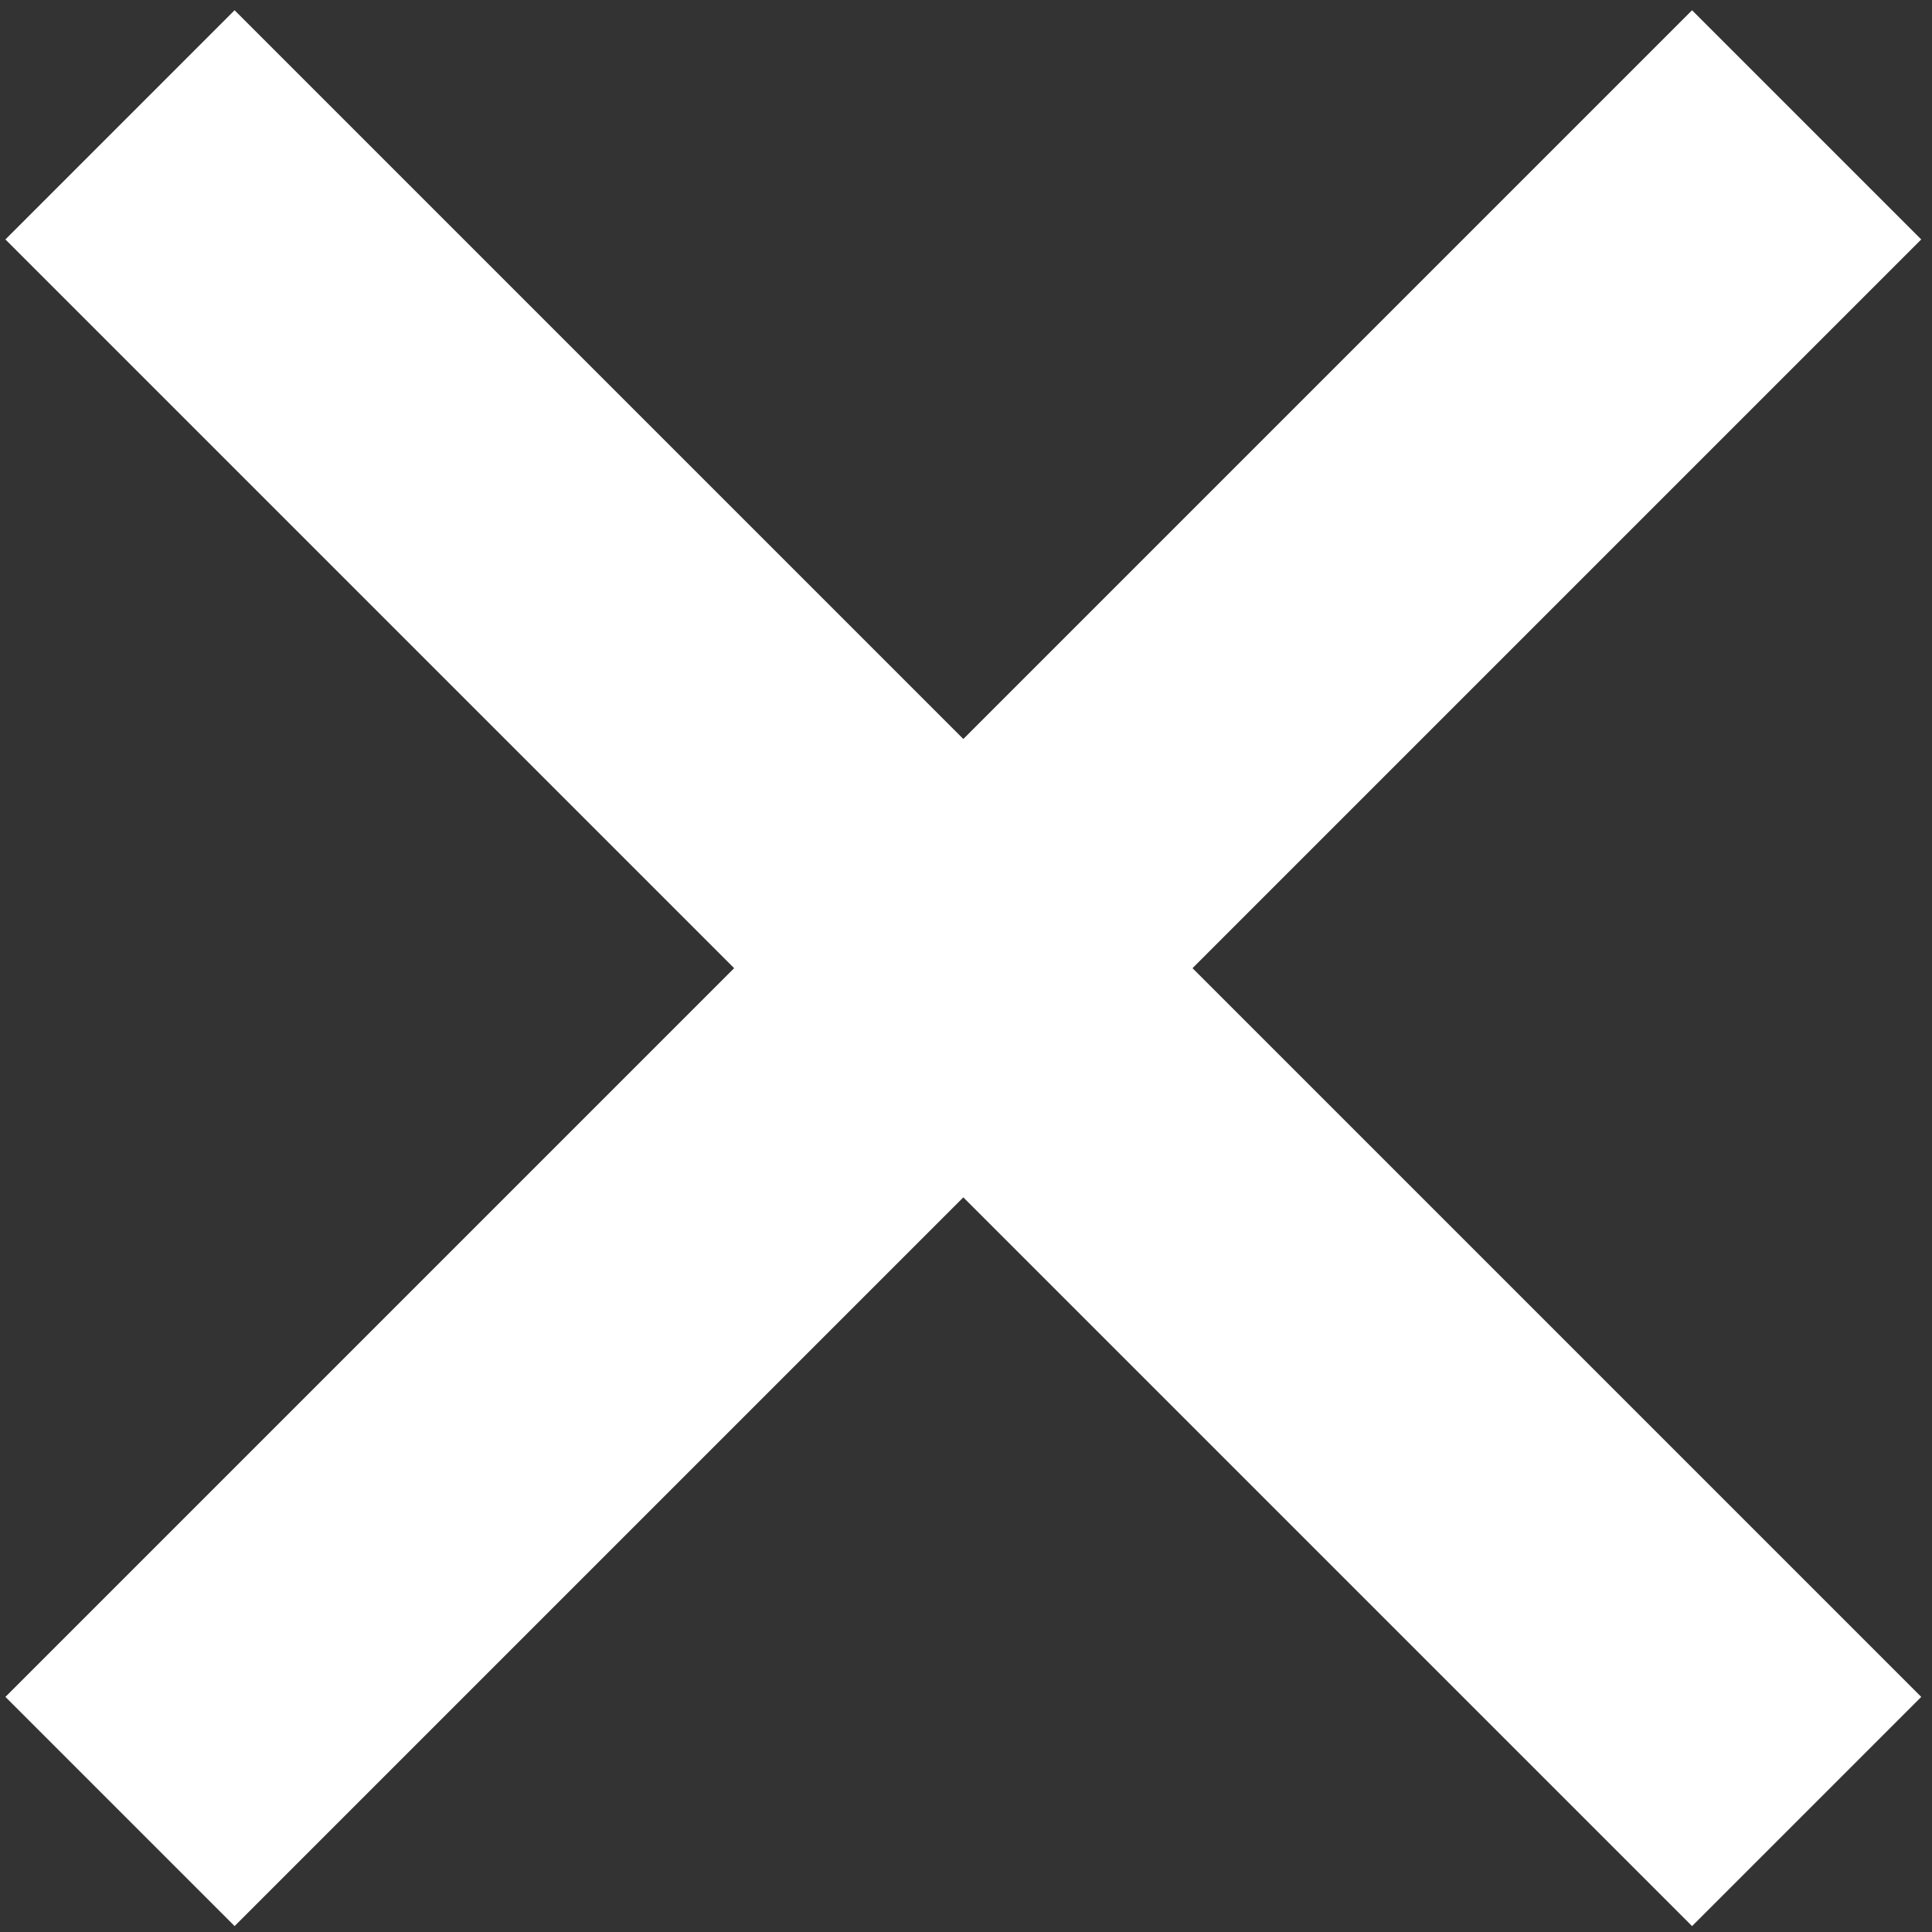
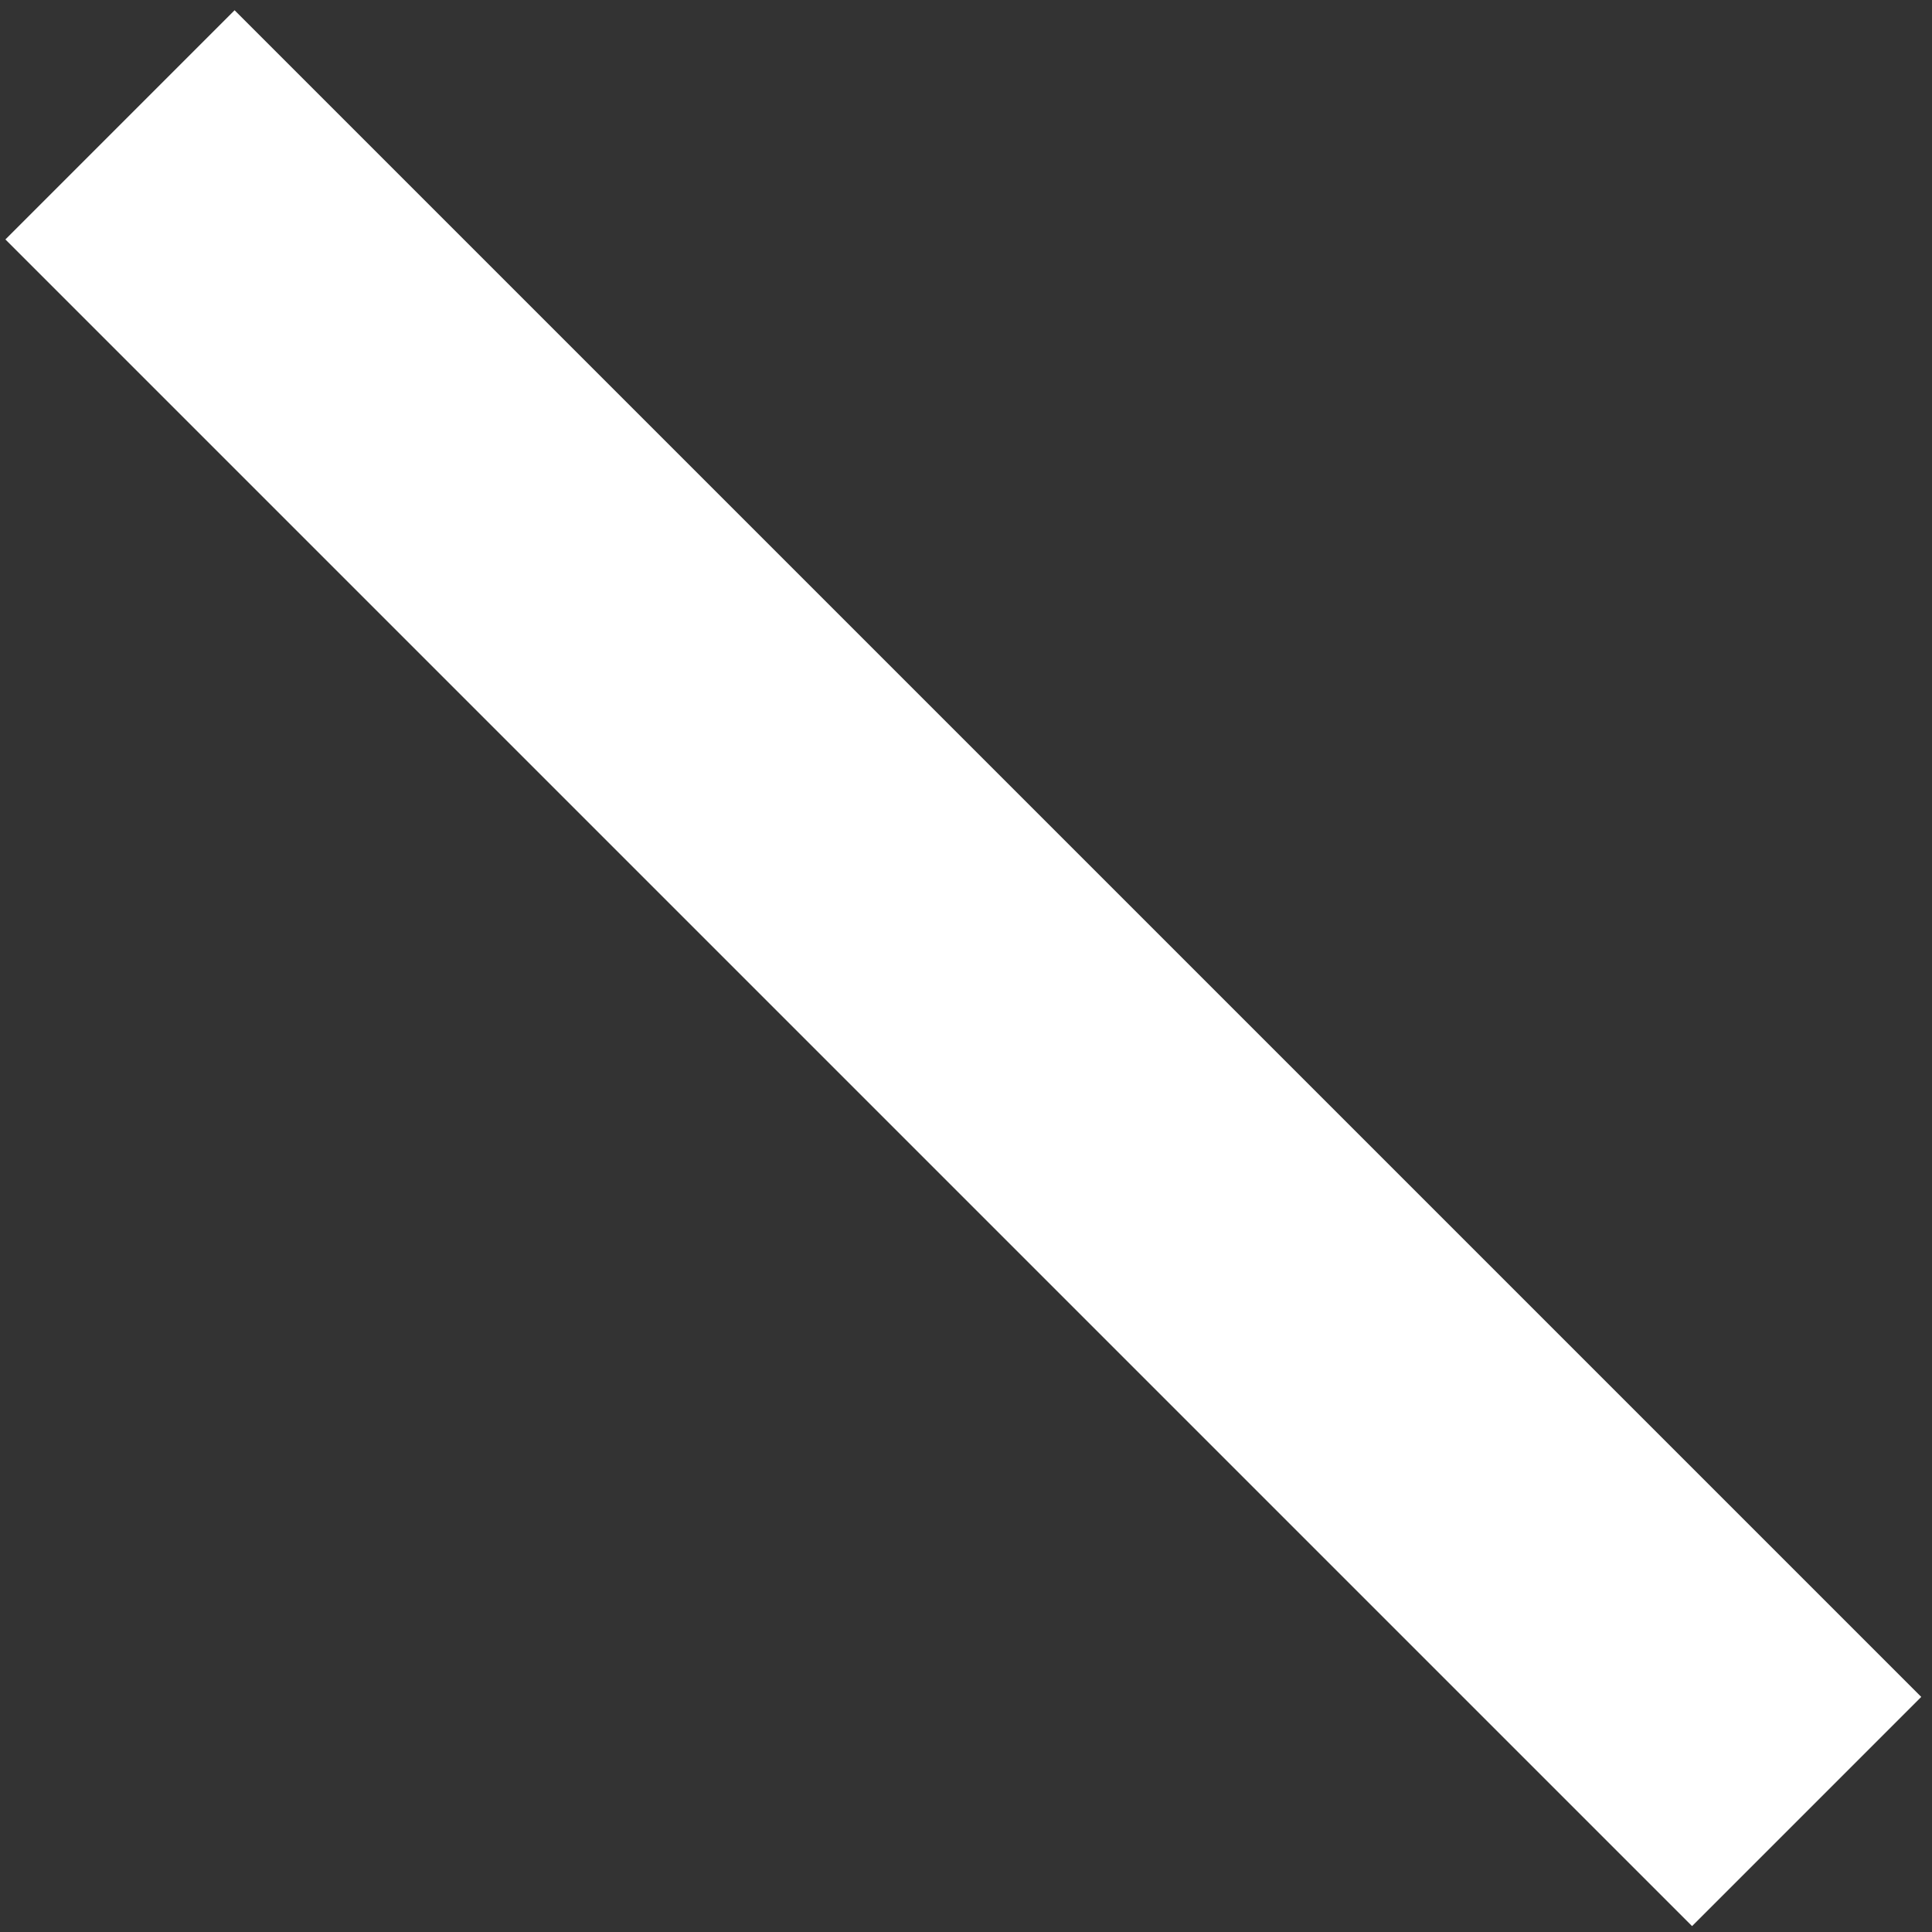
<svg xmlns="http://www.w3.org/2000/svg" width="152" height="152" viewBox="0 0 152 152" fill="none">
  <rect x="0" y="0" width="152" height="152" fill="#333333" stroke="none" />
  <path d="M9.44 9.823L142.138 142.52" stroke="white" stroke-width="25.5" />
-   <path d="M142.138 9.823L9.441 142.52" stroke="white" stroke-width="25.5" />
</svg>